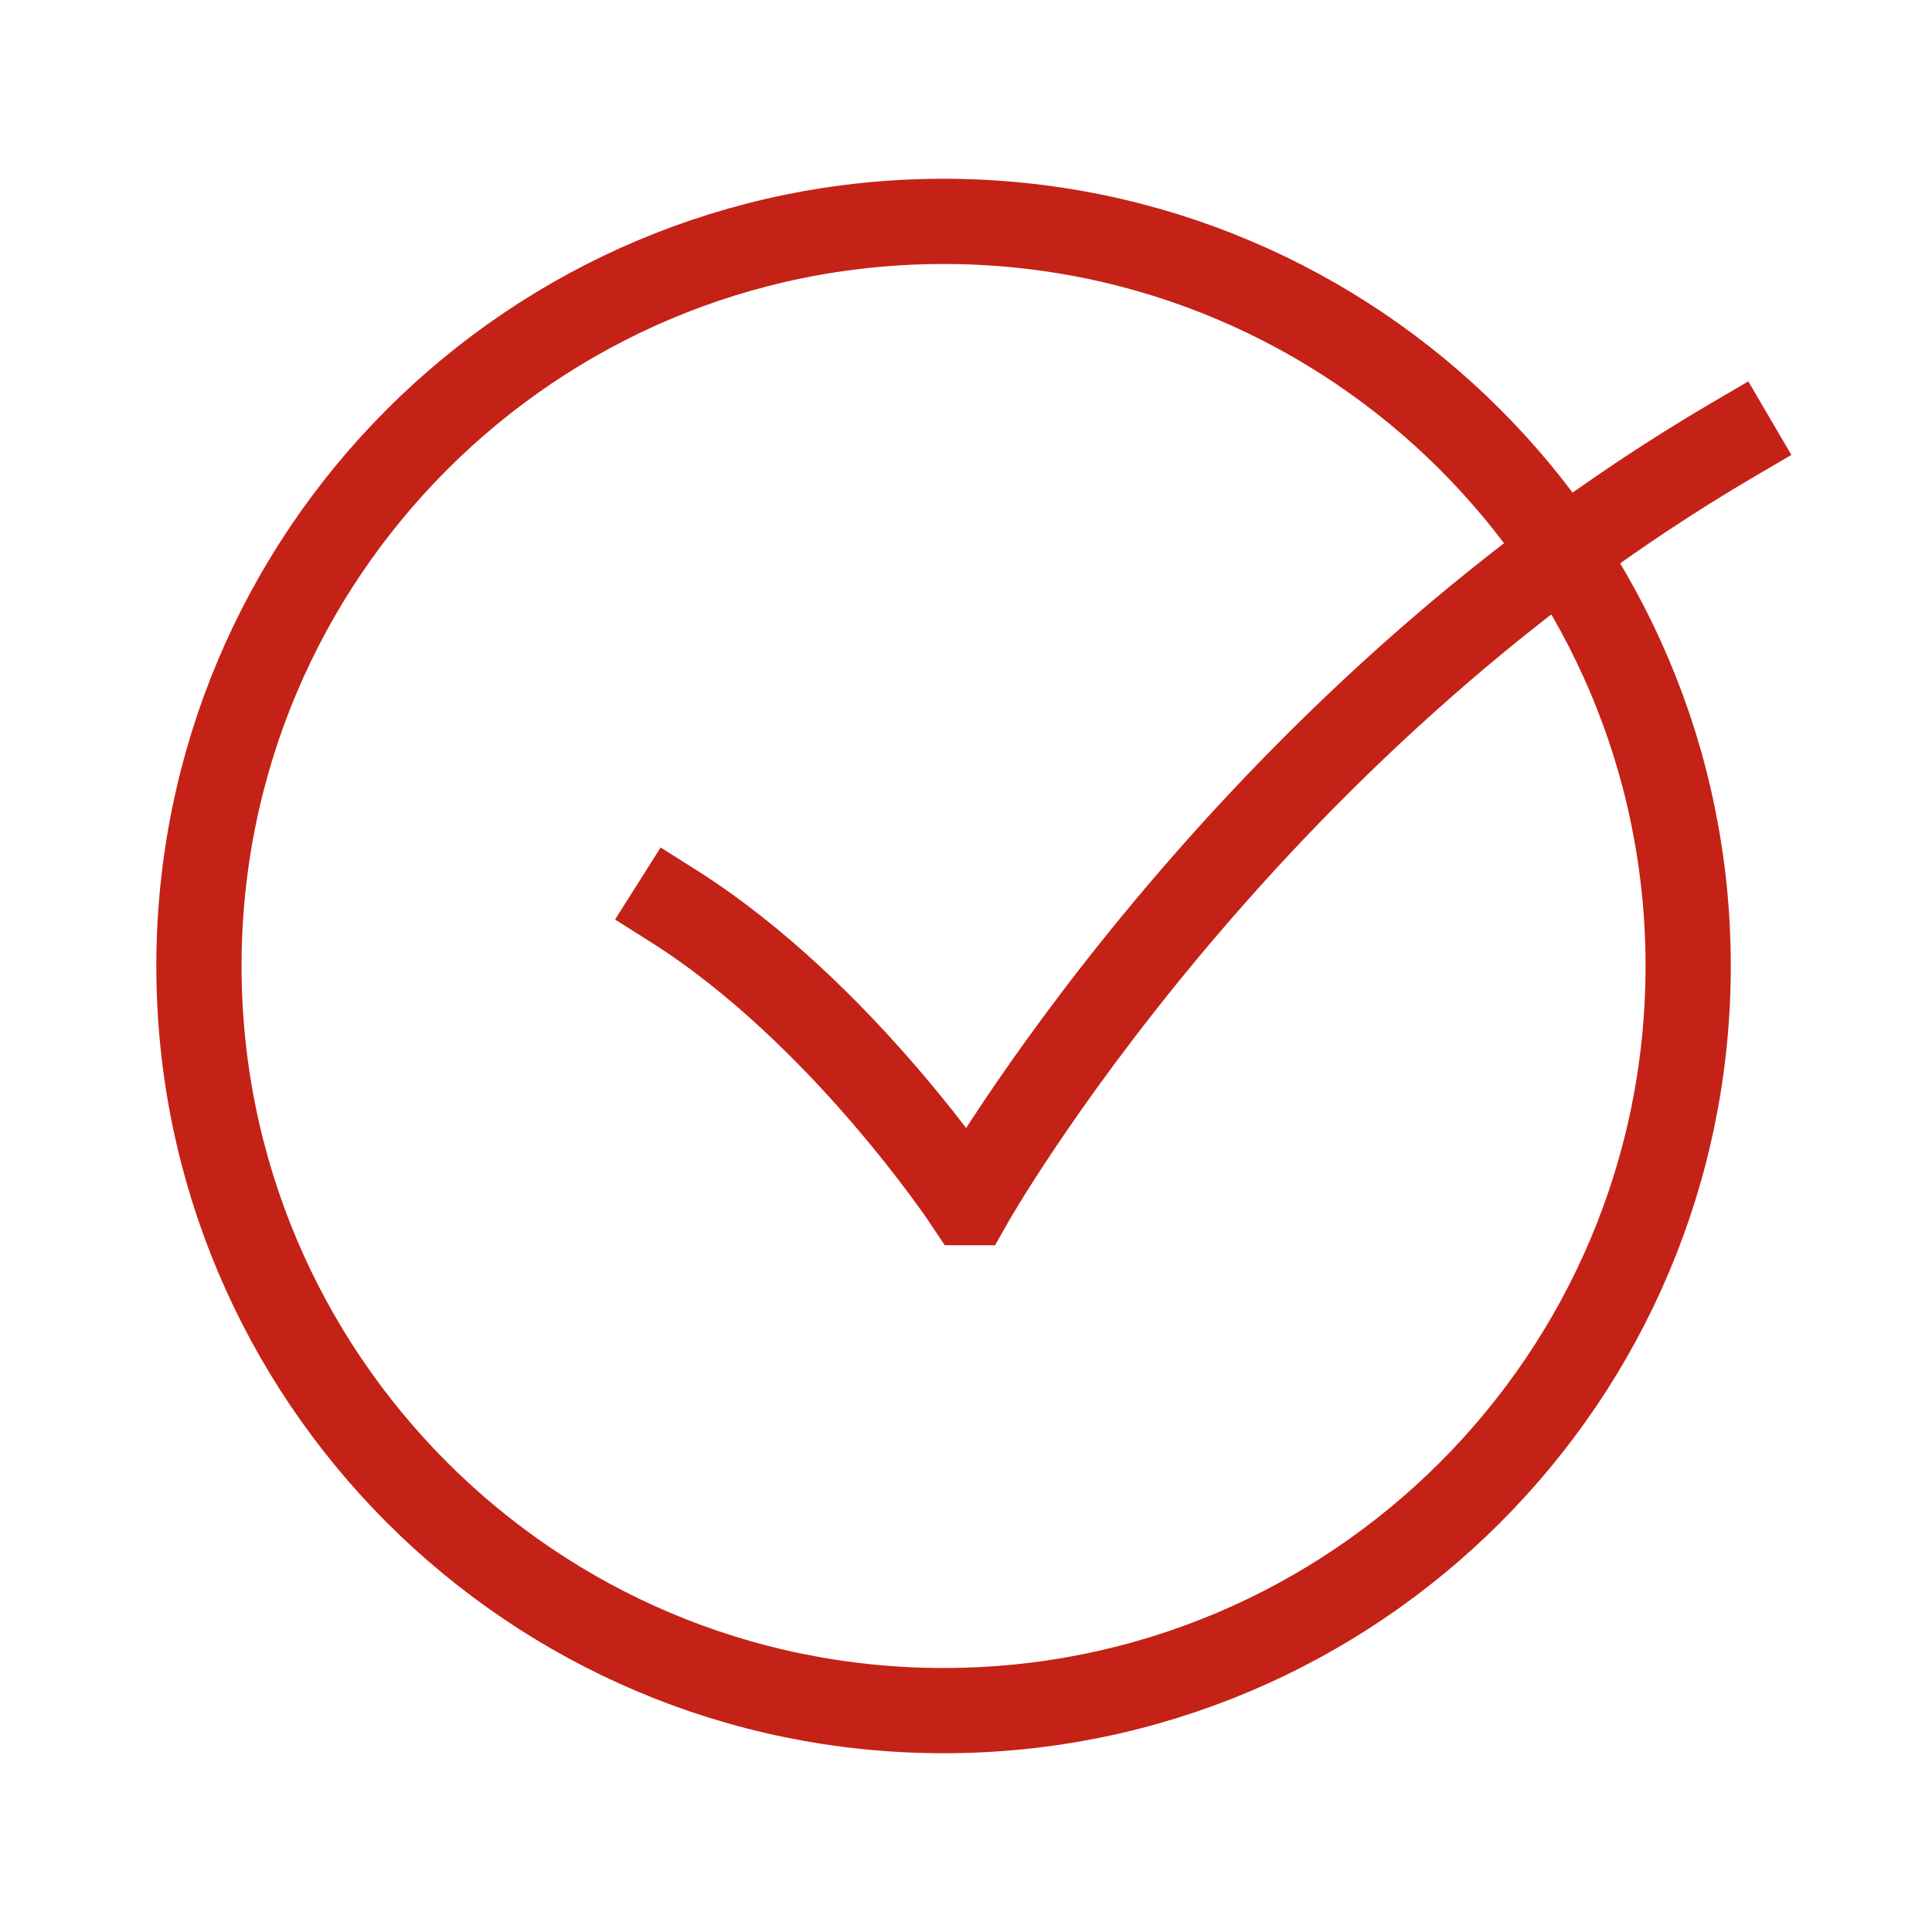
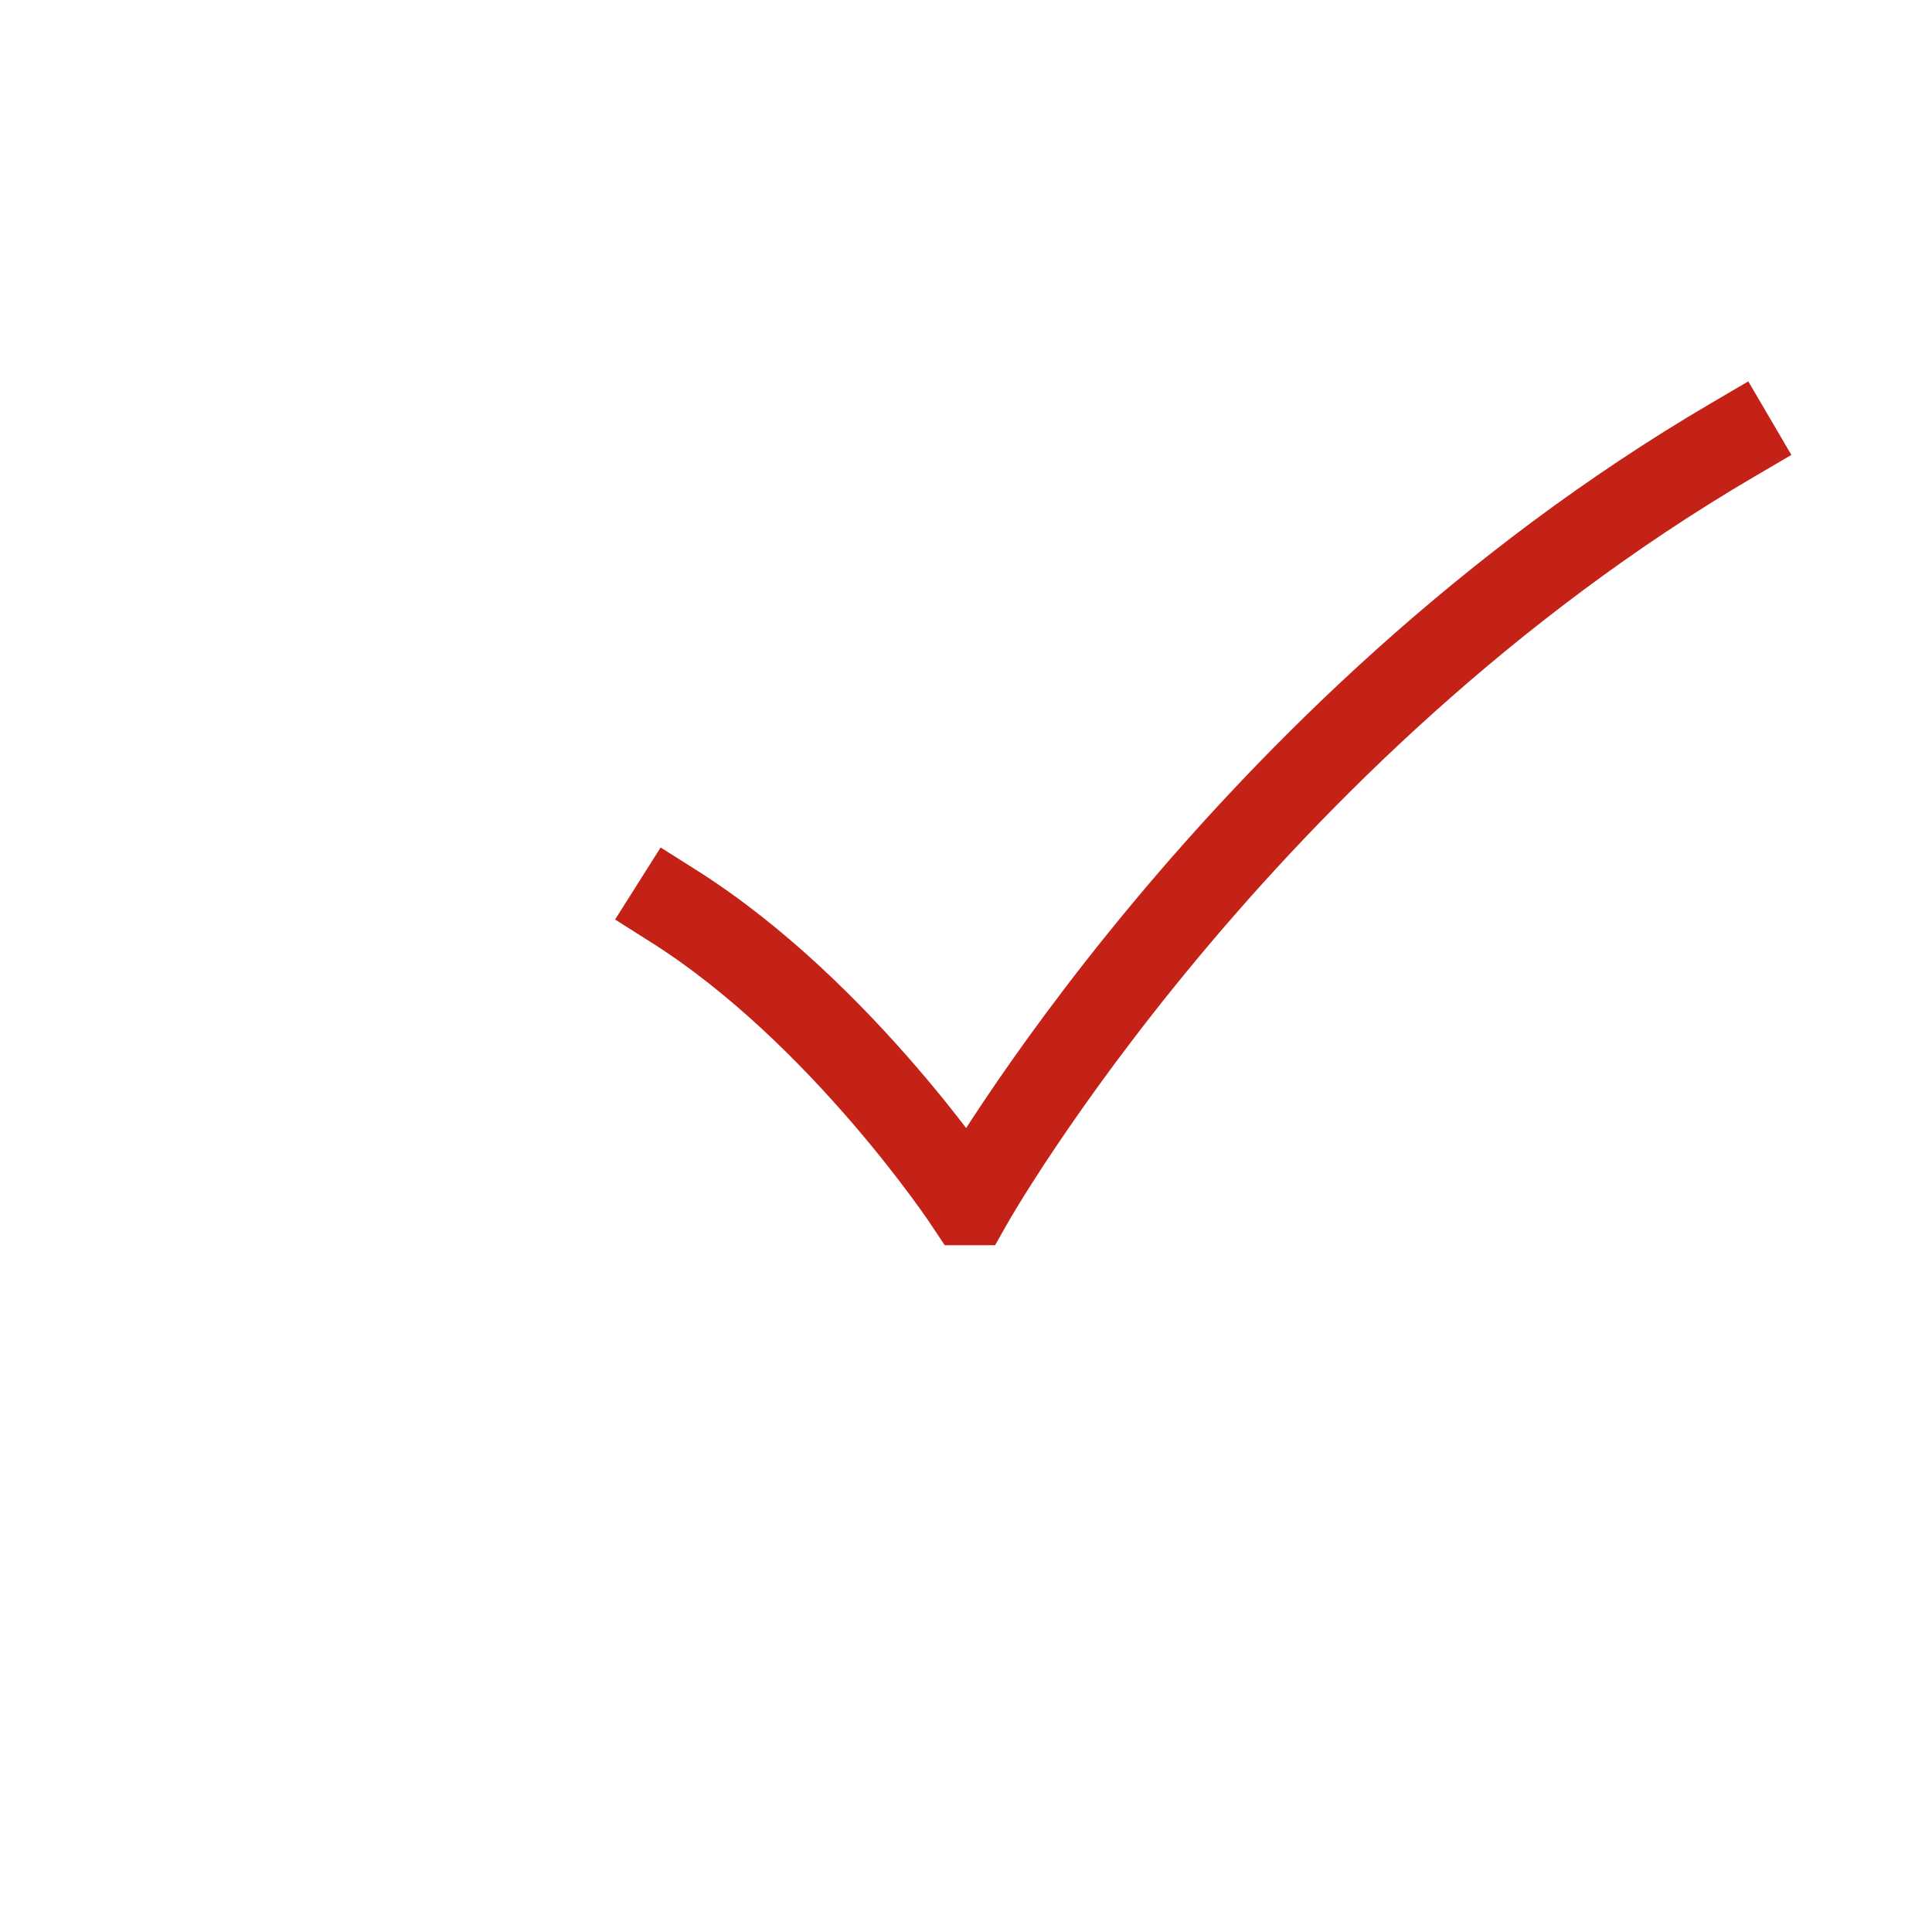
<svg xmlns="http://www.w3.org/2000/svg" width="34" height="34" viewBox="0 0 34 34" fill="none">
  <path d="M11.859 15.949C14.818 17.82 17.029 21.164 17.029 21.164H17.074C17.074 21.164 21.771 12.851 30.499 7.738" stroke="#C42217" stroke-width="1.5" stroke-linecap="square" />
-   <path fill-rule="evenodd" clip-rule="evenodd" d="M16.605 30.104C23.842 30.104 29.709 24.237 29.709 17C29.709 9.763 23.842 3.896 16.605 3.896C9.368 3.896 3.501 9.763 3.501 17C3.501 24.237 9.368 30.104 16.605 30.104Z" stroke="#C42217" stroke-width="1.5" stroke-linecap="round" />
</svg>